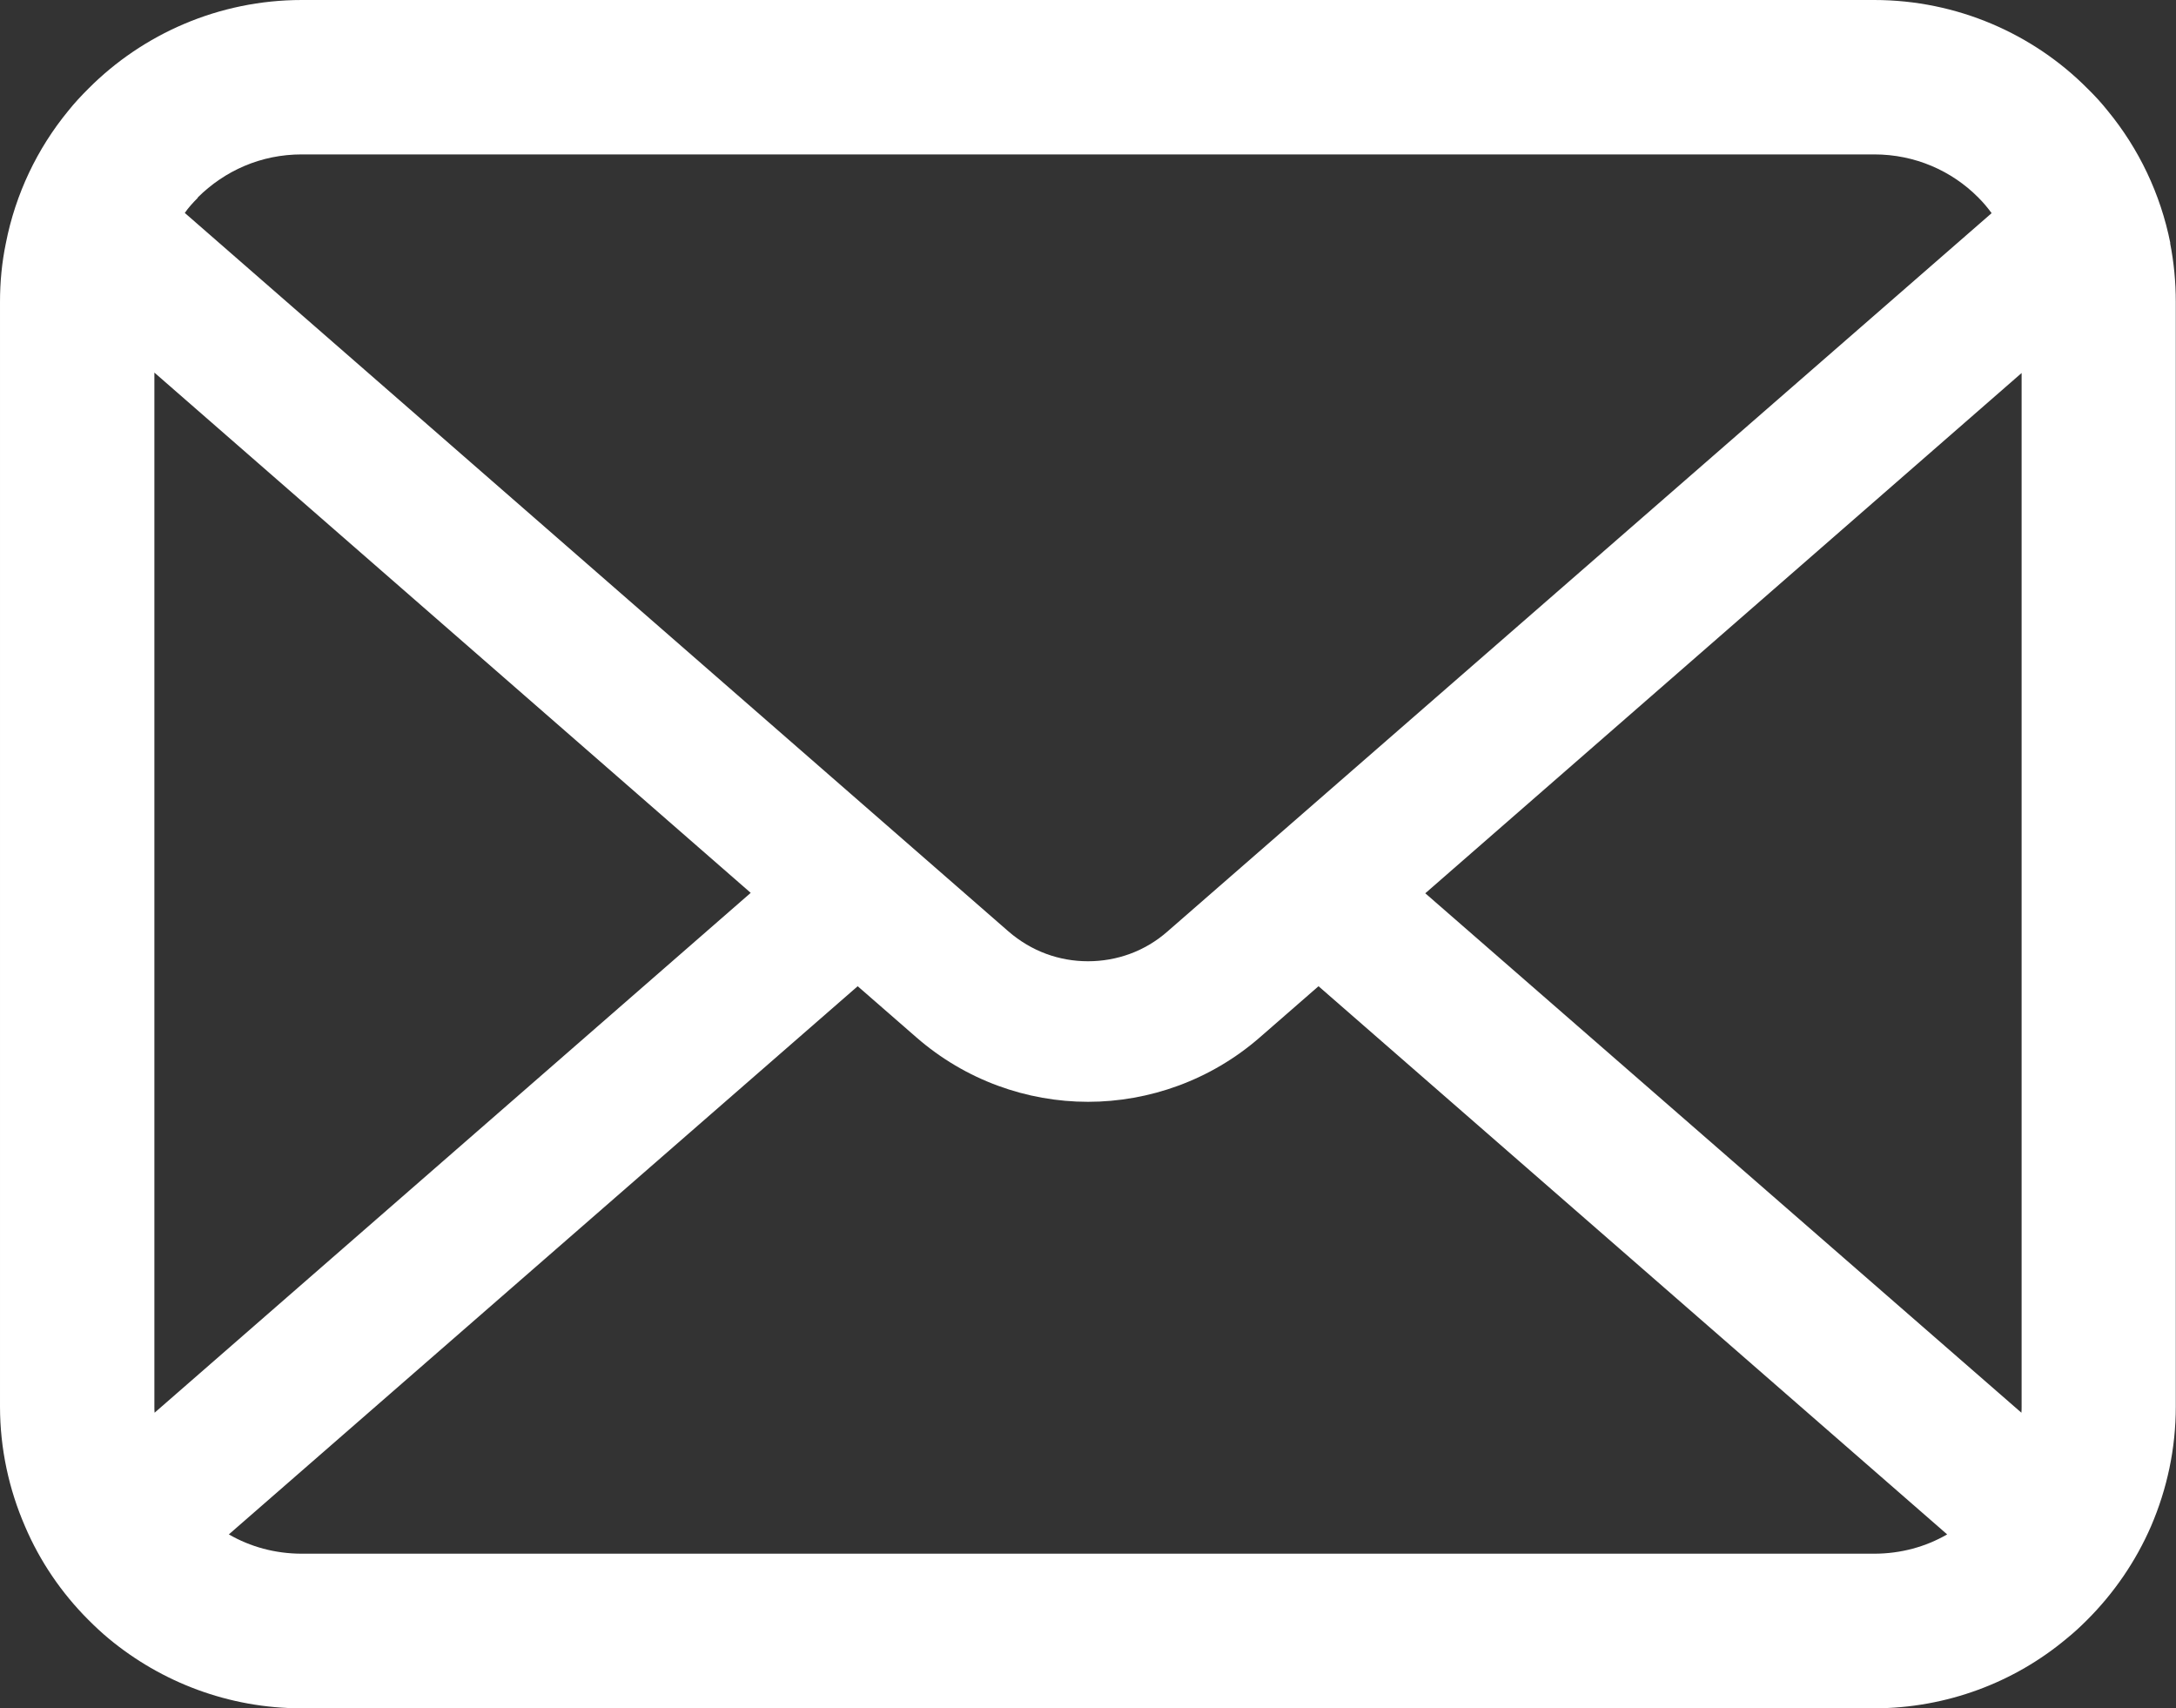
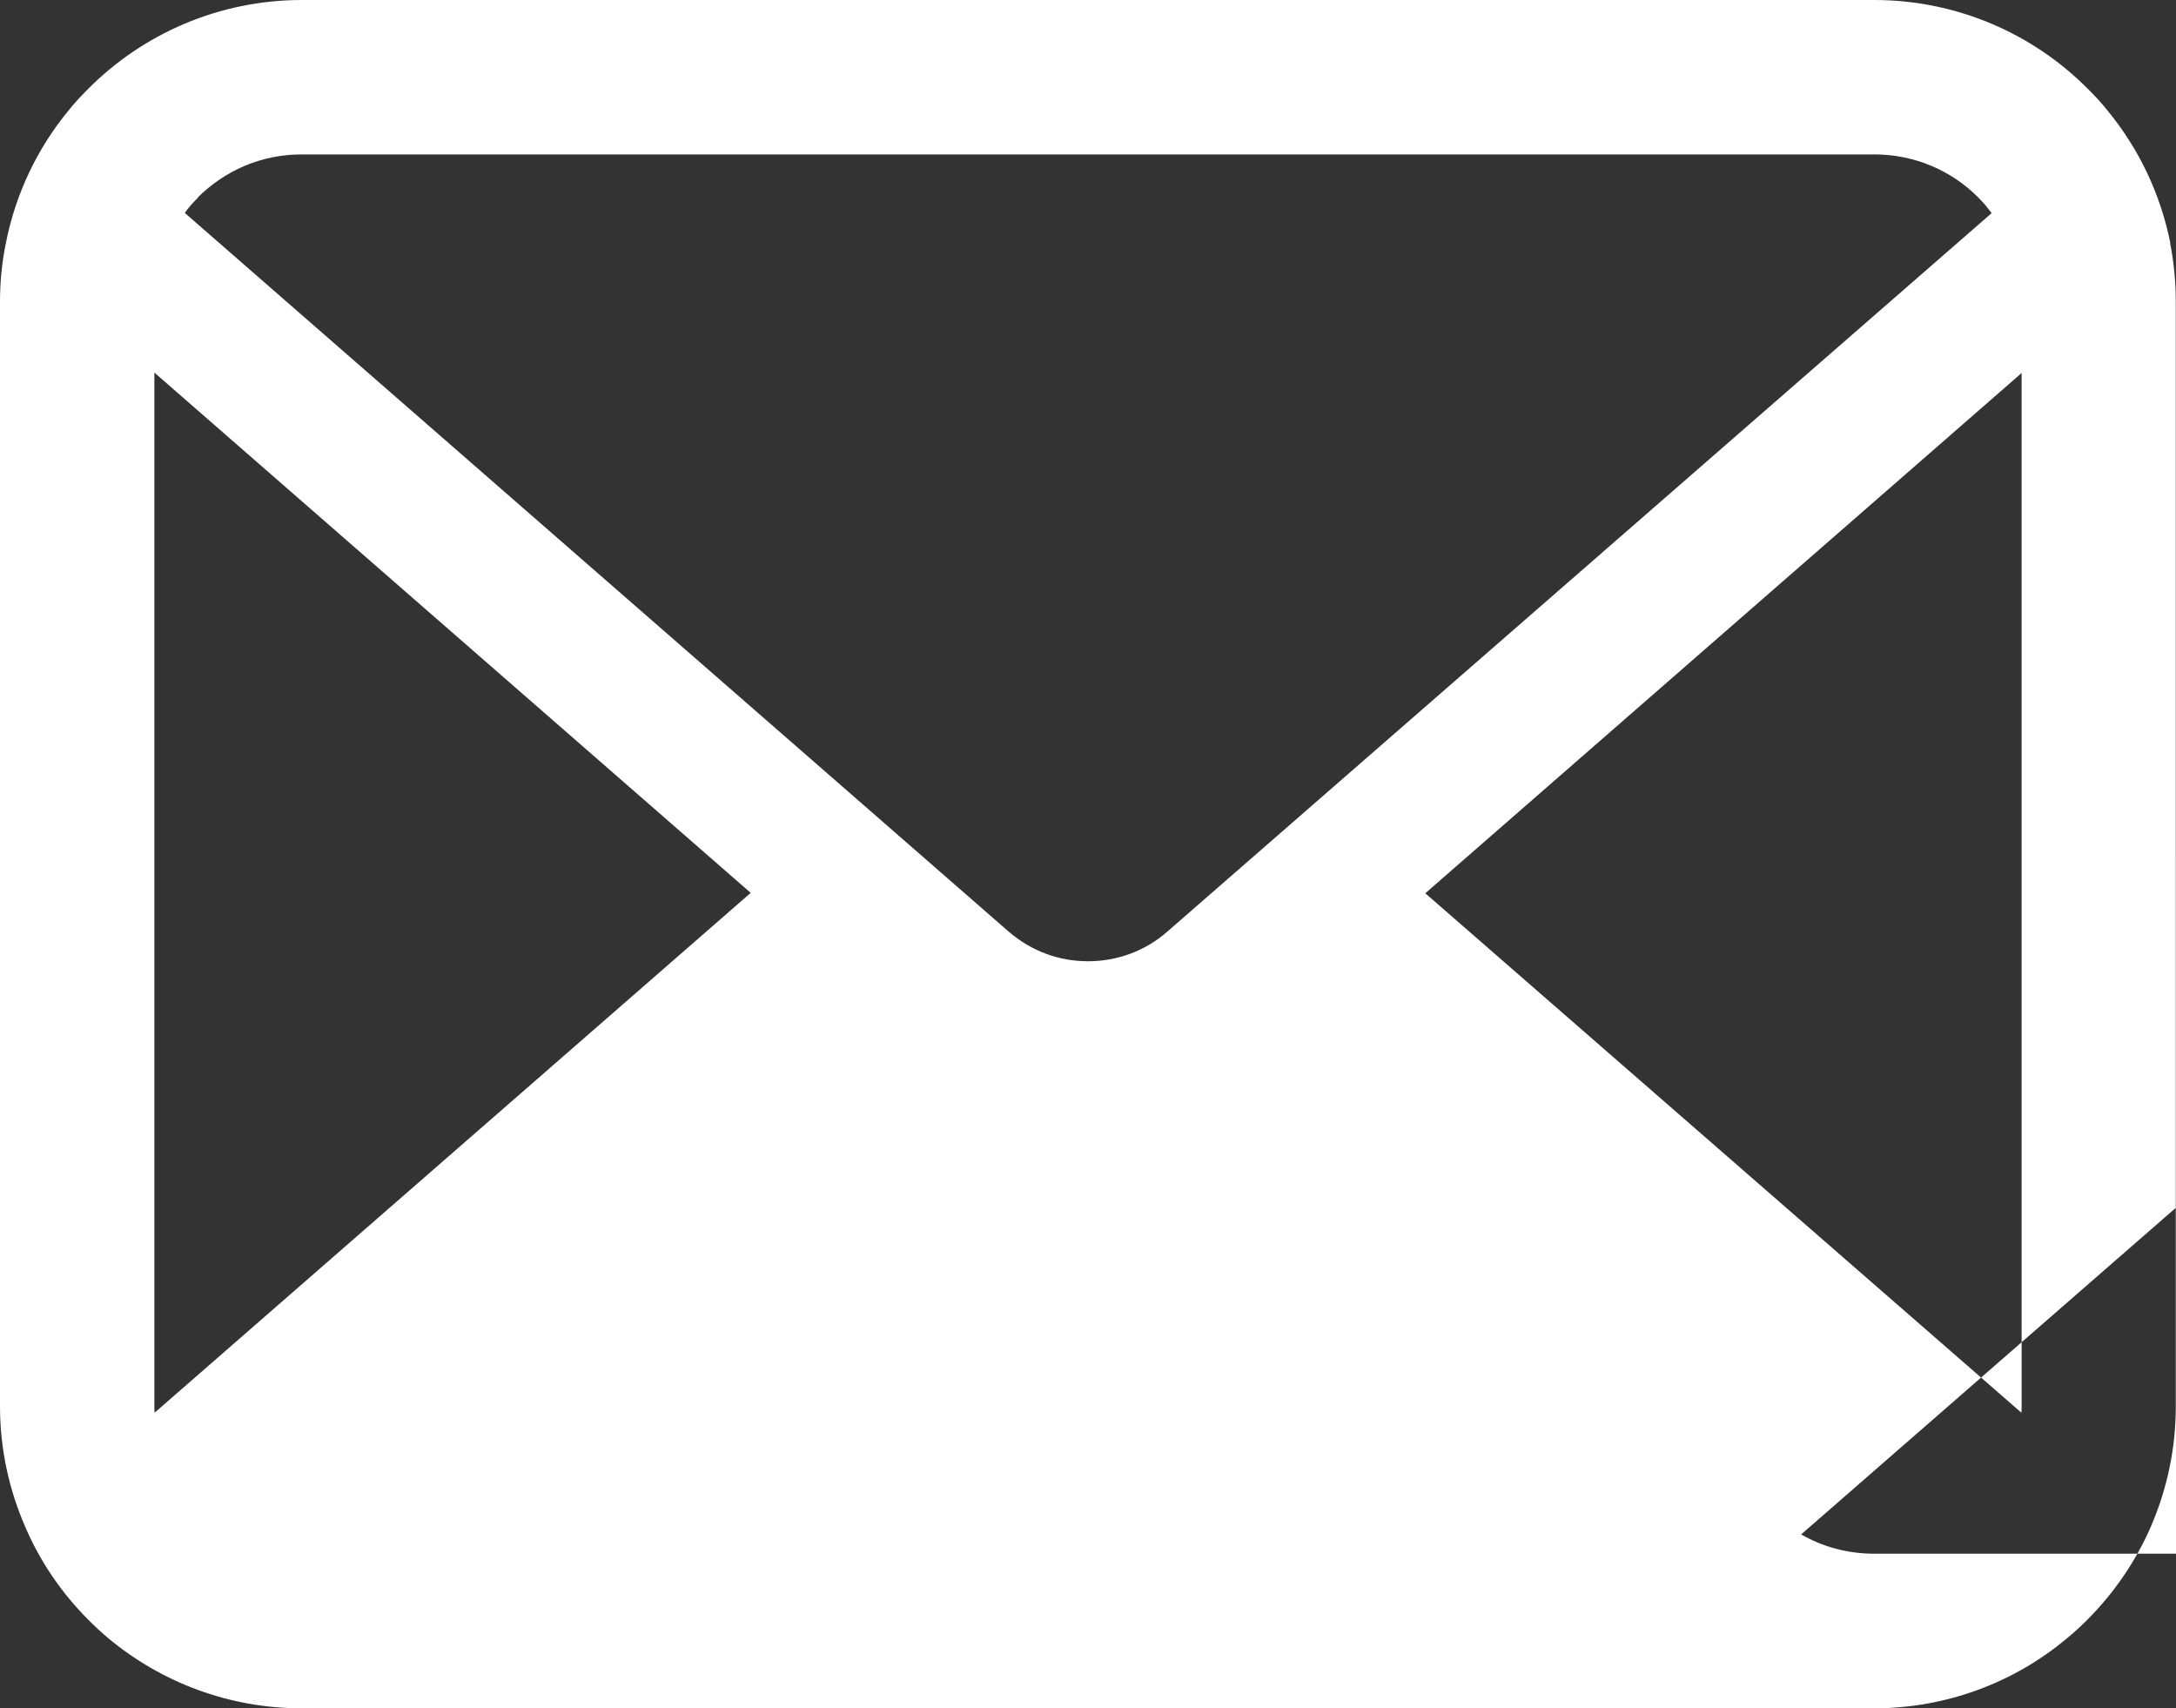
<svg xmlns="http://www.w3.org/2000/svg" id="_レイヤー_2" data-name="レイヤー 2" viewBox="0 0 103.74 81.43">
  <rect x="0" y="0" width="103.74" height="81.43" fill="#333333" stroke="none" />
  <defs>
    <style>
      .cls-1 {
        fill: #fff;
        stroke-width: 0px;
      }
    </style>
  </defs>
  <g id="_レイヤー_1-2" data-name="レイヤー 1">
-     <path class="cls-1" d="m103.47,11.59c-.47-2.36-1.51-4.51-2.97-6.29-.31-.39-.63-.74-.98-1.08-2.58-2.6-6.21-4.22-10.17-4.22H14.39c-3.96,0-7.58,1.62-10.17,4.22-.35.35-.67.69-.98,1.08-1.46,1.78-2.5,3.94-2.96,6.29-.19.91-.28,1.85-.28,2.8v52.65c0,2.02.43,3.96,1.19,5.71.71,1.67,1.75,3.19,3.02,4.46.32.32.64.62.99.91,2.49,2.06,5.7,3.31,9.18,3.31h74.96c3.48,0,6.71-1.25,9.18-3.32.35-.28.67-.58.99-.9,1.27-1.27,2.31-2.78,3.04-4.46h0c.76-1.77,1.18-3.69,1.18-5.71V14.39c0-.95-.09-1.89-.27-2.8ZM9.42,9.42c1.29-1.28,3.01-2.06,4.97-2.06h74.96c1.95,0,3.7.78,4.97,2.06.23.23.44.48.63.74l-39.29,34.24c-1.08.95-2.42,1.42-3.79,1.42s-2.69-.47-3.79-1.42L8.81,10.15c.17-.25.39-.49.62-.72Zm-2.06,57.61V17.76l28.43,24.8-28.42,24.78c-.01-.09-.01-.2-.01-.31Zm81.99,7.03H14.39c-1.27,0-2.46-.33-3.48-.92l29.98-26.13,2.8,2.44c2.34,2.04,5.27,3.07,8.18,3.07s5.85-1.03,8.19-3.07l2.8-2.44,29.97,26.13c-1.02.59-2.21.92-3.48.92Zm7.03-7.03c0,.11,0,.21-.01.31l-28.42-24.76,28.43-24.8v49.26Z" />
+     <path class="cls-1" d="m103.47,11.59c-.47-2.36-1.51-4.51-2.97-6.29-.31-.39-.63-.74-.98-1.08-2.58-2.6-6.21-4.22-10.17-4.22H14.39c-3.96,0-7.58,1.62-10.17,4.22-.35.35-.67.69-.98,1.08-1.46,1.78-2.5,3.94-2.96,6.29-.19.91-.28,1.85-.28,2.8v52.65c0,2.02.43,3.96,1.19,5.71.71,1.67,1.75,3.19,3.02,4.46.32.32.64.62.99.91,2.49,2.06,5.7,3.31,9.18,3.31h74.96c3.48,0,6.71-1.25,9.18-3.32.35-.28.67-.58.99-.9,1.27-1.27,2.31-2.78,3.04-4.46h0c.76-1.77,1.18-3.69,1.18-5.71V14.39c0-.95-.09-1.89-.27-2.8ZM9.42,9.42c1.29-1.28,3.01-2.06,4.97-2.06h74.96c1.95,0,3.7.78,4.97,2.06.23.23.44.48.63.74l-39.29,34.24c-1.08.95-2.42,1.42-3.79,1.42s-2.69-.47-3.79-1.42L8.81,10.15c.17-.25.39-.49.62-.72Zm-2.06,57.61V17.76l28.43,24.8-28.42,24.78c-.01-.09-.01-.2-.01-.31Zm81.99,7.03c-1.27,0-2.46-.33-3.48-.92l29.98-26.13,2.8,2.44c2.34,2.04,5.27,3.07,8.18,3.07s5.85-1.03,8.19-3.07l2.8-2.44,29.97,26.13c-1.02.59-2.21.92-3.48.92Zm7.03-7.03c0,.11,0,.21-.01.31l-28.42-24.76,28.43-24.8v49.26Z" />
  </g>
</svg>